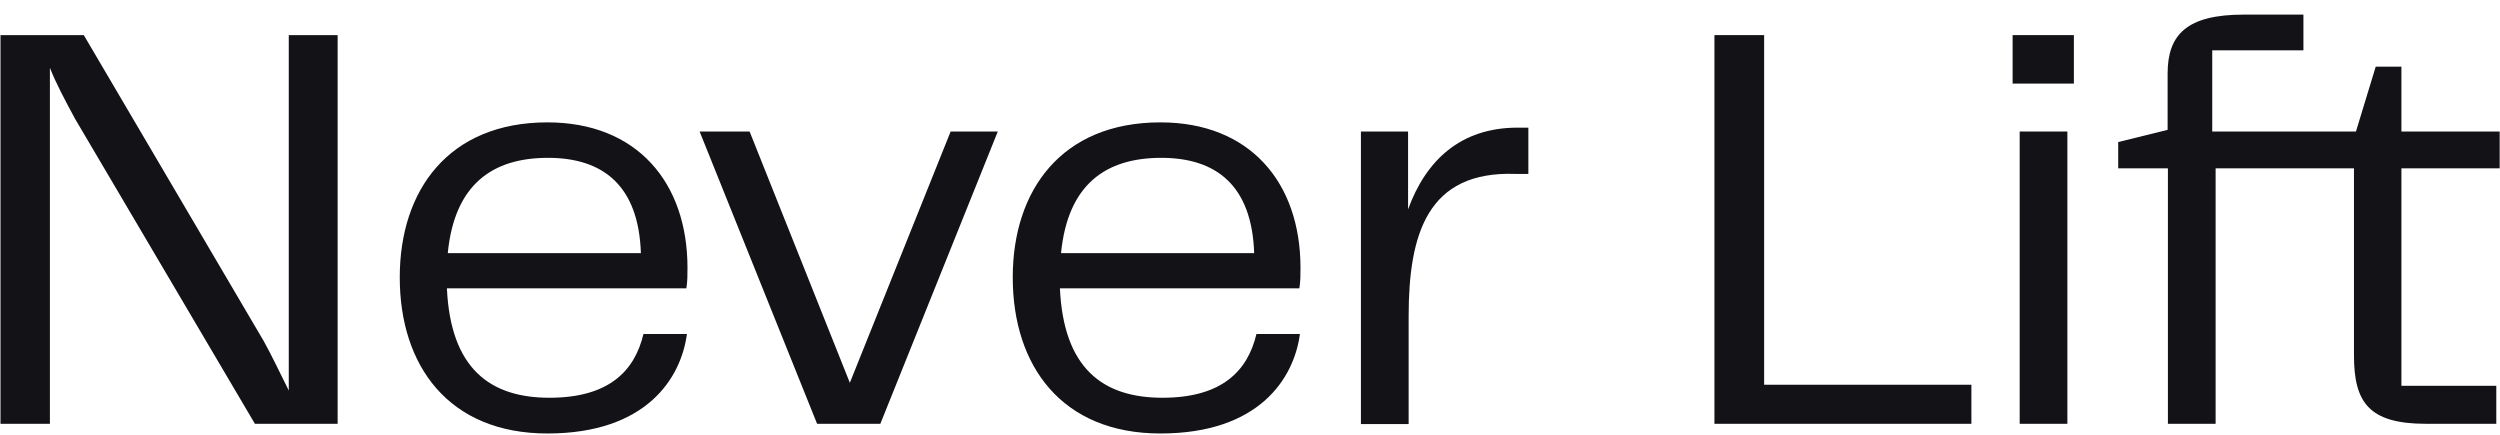
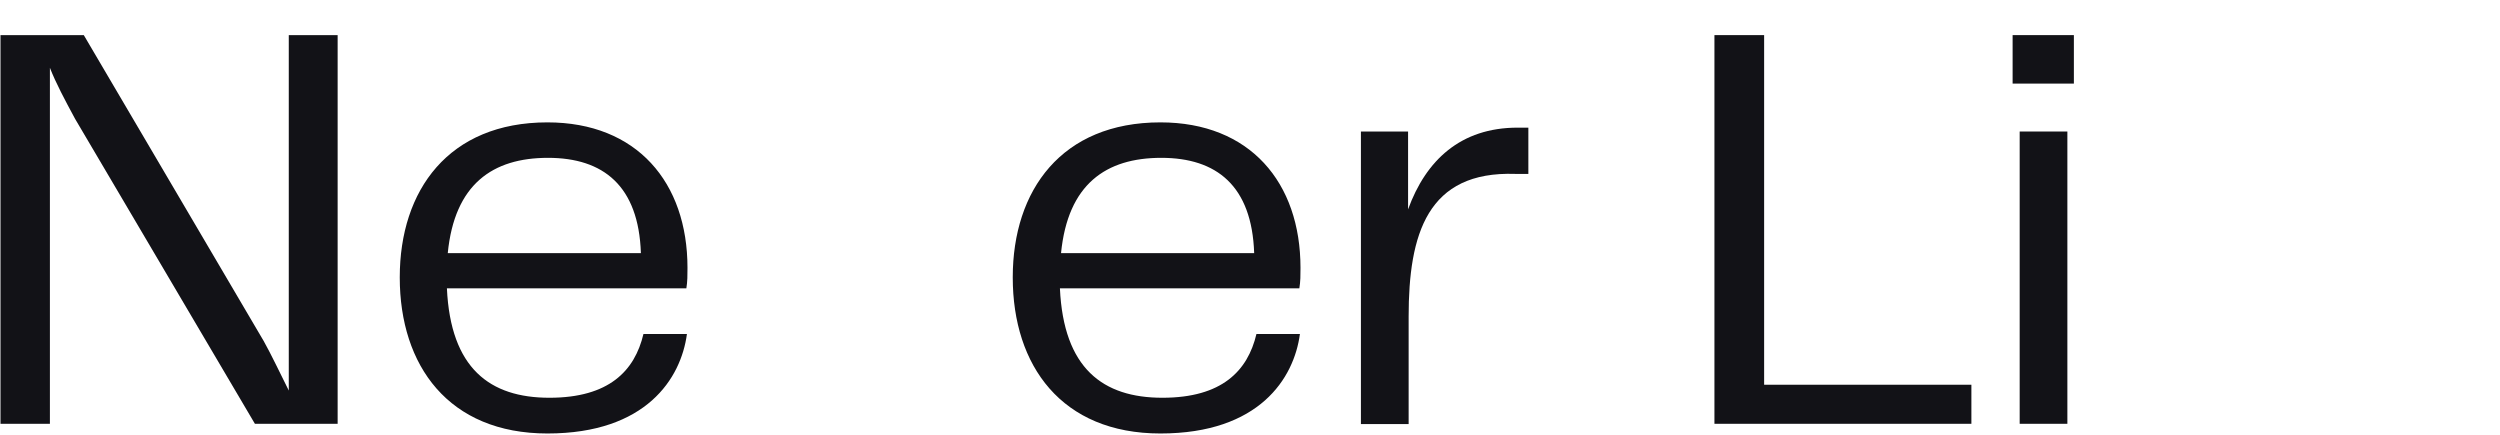
<svg xmlns="http://www.w3.org/2000/svg" width="178" height="31" viewBox="0 0 178 31" fill="none">
  <g clip-path="url(#clip0_73_25)">
    <path d="M20.561 2.5H24.04V30.174H18.149L5.343 8.457C4.619 7.115 3.976 5.912 3.553 4.827V30.174H0.035V2.5H5.966L18.772 24.276C19.315 25.243 19.958 26.604 20.561 27.807V2.5Z" fill="#121217" />
    <path d="M28.463 19.739C28.463 13.546 31.941 8.713 38.977 8.713C45.35 8.713 48.949 12.993 48.949 19.069C48.949 19.601 48.949 20.035 48.869 20.528H31.82C32.082 26.229 34.876 28.32 39.118 28.32C43.36 28.32 45.19 26.406 45.813 23.783H48.909C48.487 26.939 46.014 30.864 38.977 30.864C31.941 30.864 28.463 26.032 28.463 19.759V19.739ZM45.632 18.023C45.471 13.23 42.958 11.238 39.018 11.238C35.077 11.238 32.363 13.112 31.881 18.023H45.632Z" fill="#121217" />
-     <path d="M53.372 9.364L60.509 27.255L67.686 9.364H71.043L62.68 30.174H58.177L49.813 9.364H53.372Z" fill="#121217" />
-     <path d="M72.108 19.739C72.108 13.546 75.586 8.713 82.623 8.713C88.996 8.713 92.595 12.993 92.595 19.069C92.595 19.601 92.595 20.035 92.514 20.528H75.466C75.727 26.229 78.522 28.32 82.764 28.32C87.006 28.32 88.835 26.406 89.458 23.783H92.554C92.132 26.939 89.659 30.864 82.623 30.864C75.586 30.864 72.108 26.032 72.108 19.759V19.739ZM89.297 18.023C89.137 13.23 86.624 11.238 82.683 11.238C78.743 11.238 76.029 13.112 75.546 18.023H89.297Z" fill="#121217" />
+     <path d="M72.108 19.739C72.108 13.546 75.586 8.713 82.623 8.713C88.996 8.713 92.595 12.993 92.595 19.069C92.595 19.601 92.595 20.035 92.514 20.528H75.466C75.727 26.229 78.522 28.32 82.764 28.32C87.006 28.32 88.835 26.406 89.458 23.783H92.554C92.132 26.939 89.659 30.864 82.623 30.864C75.586 30.864 72.108 26.032 72.108 19.759V19.739M89.297 18.023C89.137 13.23 86.624 11.238 82.683 11.238C78.743 11.238 76.029 13.112 75.546 18.023H89.297Z" fill="#121217" />
    <path d="M96.897 9.364H100.255V14.907C101.521 11.416 103.994 9.088 108.055 9.088H108.819V12.382H107.895C101.622 12.165 100.295 16.663 100.295 22.541V30.194H96.897V9.364Z" fill="#121217" />
    <path d="M122.088 2.5H125.606V27.393H140.363V30.174H122.068V2.5H122.088Z" fill="#121217" />
    <path d="M143.298 2.5H147.66V5.952H143.298V2.5ZM143.801 9.364H147.197V30.174H143.801V9.364Z" fill="#121217" />
-     <path d="M154.334 11.987H150.816V10.114L154.334 9.246V5.241C154.334 2.46 155.701 1.04 159.763 1.04H164.004V3.585H157.511V9.364H167.744L169.151 4.748H170.981V9.364H177.977V11.987H170.981V27.471H177.736V30.174H172.73C168.649 30.174 167.603 28.635 167.603 25.302V11.987H157.752V30.174H154.355V11.987H154.334Z" fill="#121217" />
  </g>
  <defs>
    <clipPath id="clip0_73_25">
      <rect width="178" height="30" fill="white" transform="translate(0 0.955)" />
    </clipPath>
  </defs>
</svg>